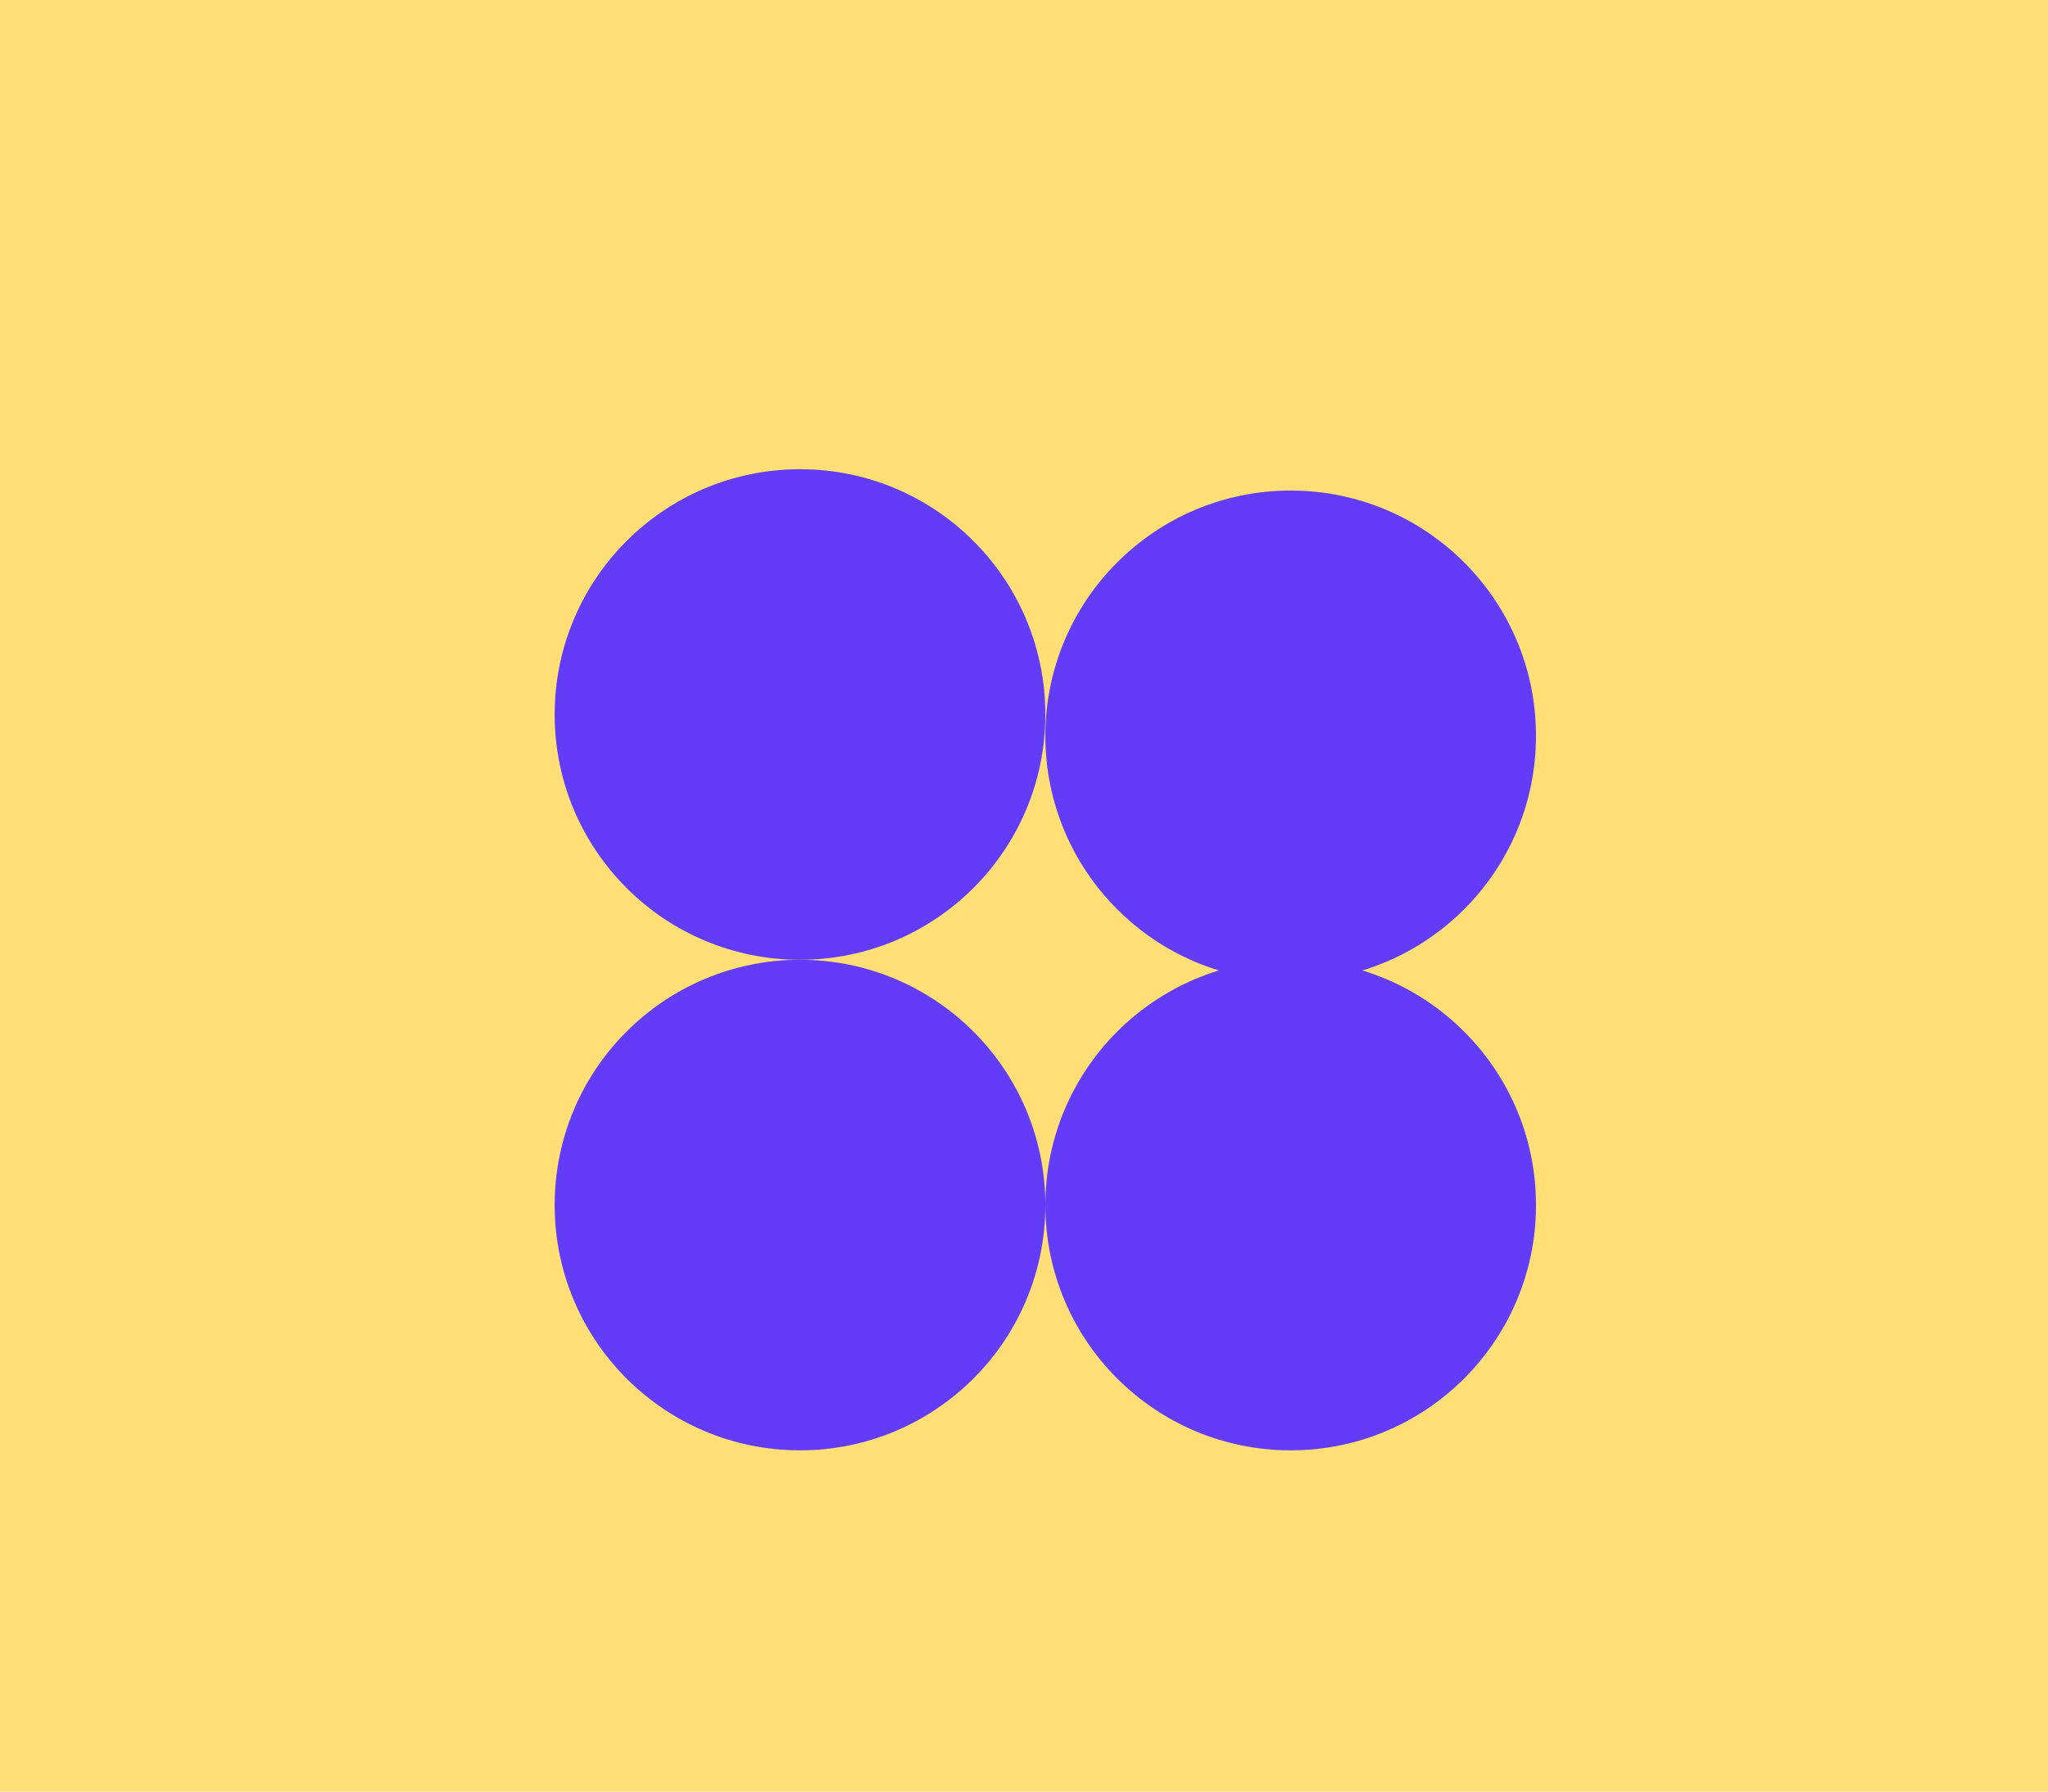
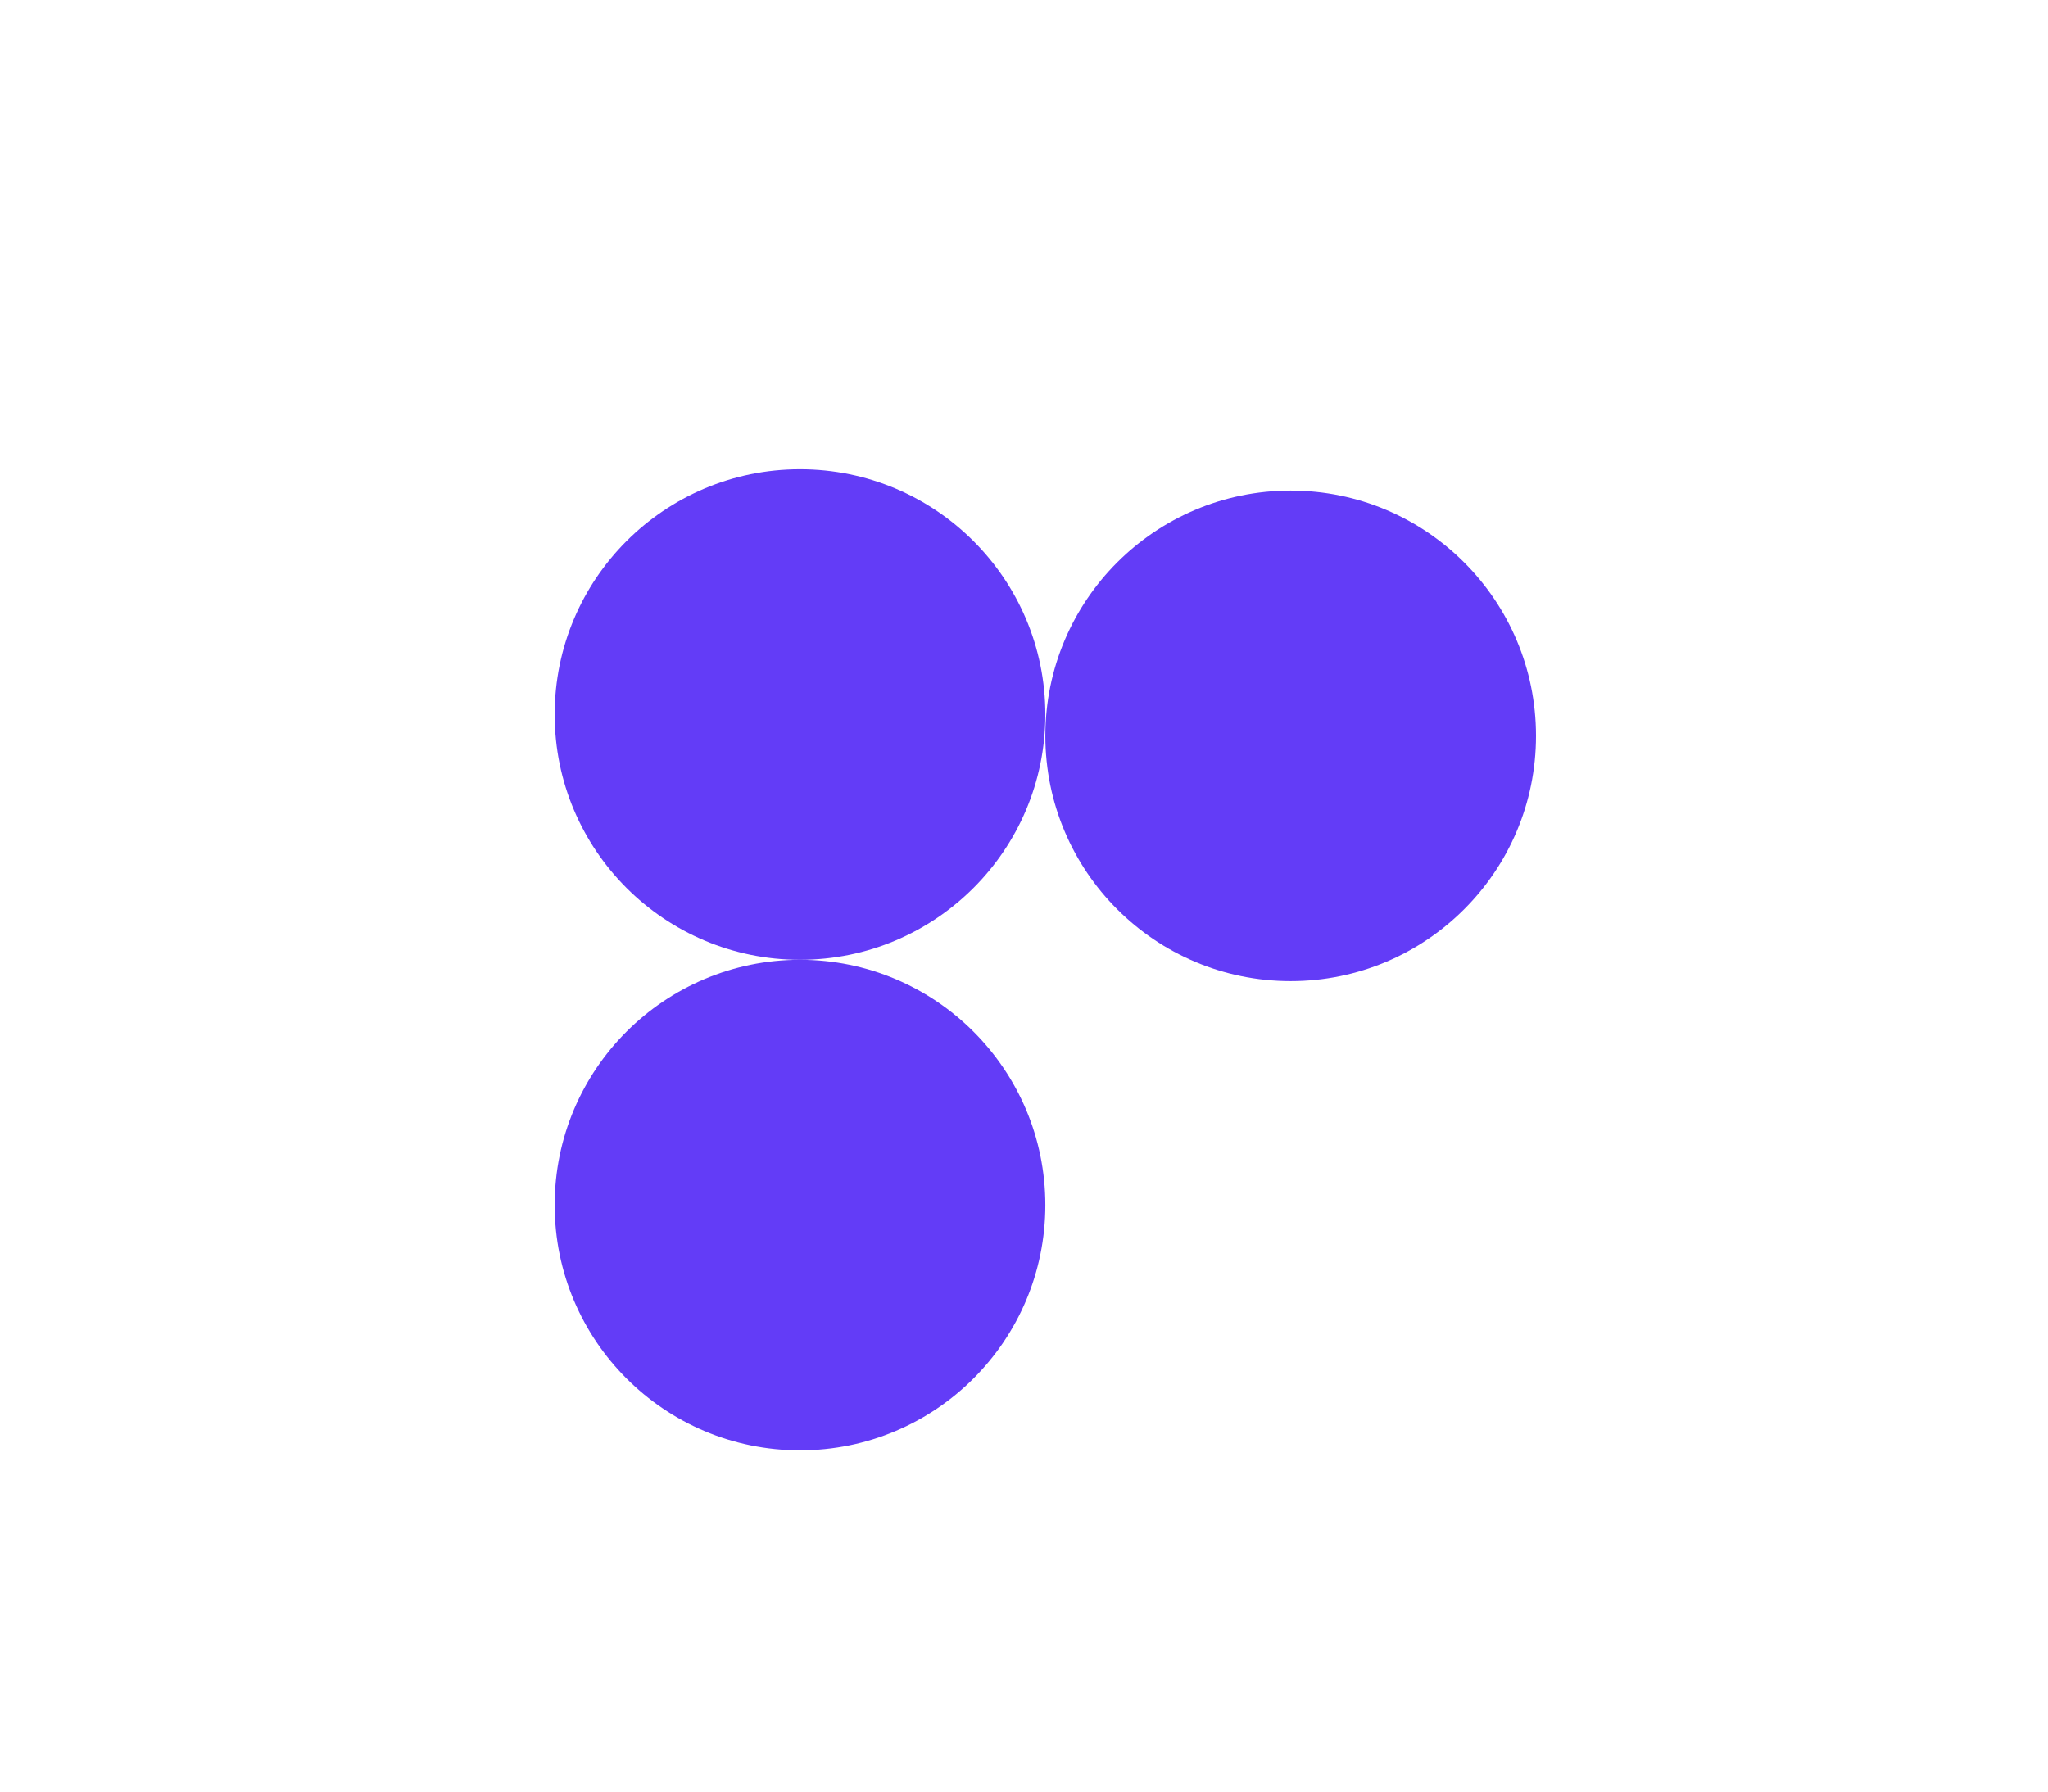
<svg xmlns="http://www.w3.org/2000/svg" id="Capa_2" data-name="Capa 2" viewBox="0 0 48 42">
  <defs>
    <style>
      .cls-1 {
        fill: #ffdf76;
      }

      .cls-2 {
        fill: #633cf7;
      }
    </style>
  </defs>
  <g id="Capa_1-2" data-name="Capa 1">
-     <rect class="cls-1" width="48" height="42" />
    <g>
      <circle class="cls-2" cx="18.75" cy="16.75" r="5.75" />
-       <circle class="cls-2" cx="30.25" cy="28.25" r="5.75" />
      <circle class="cls-2" cx="30.25" cy="17.25" r="5.75" />
      <circle class="cls-2" cx="18.75" cy="28.25" r="5.75" />
    </g>
  </g>
</svg>